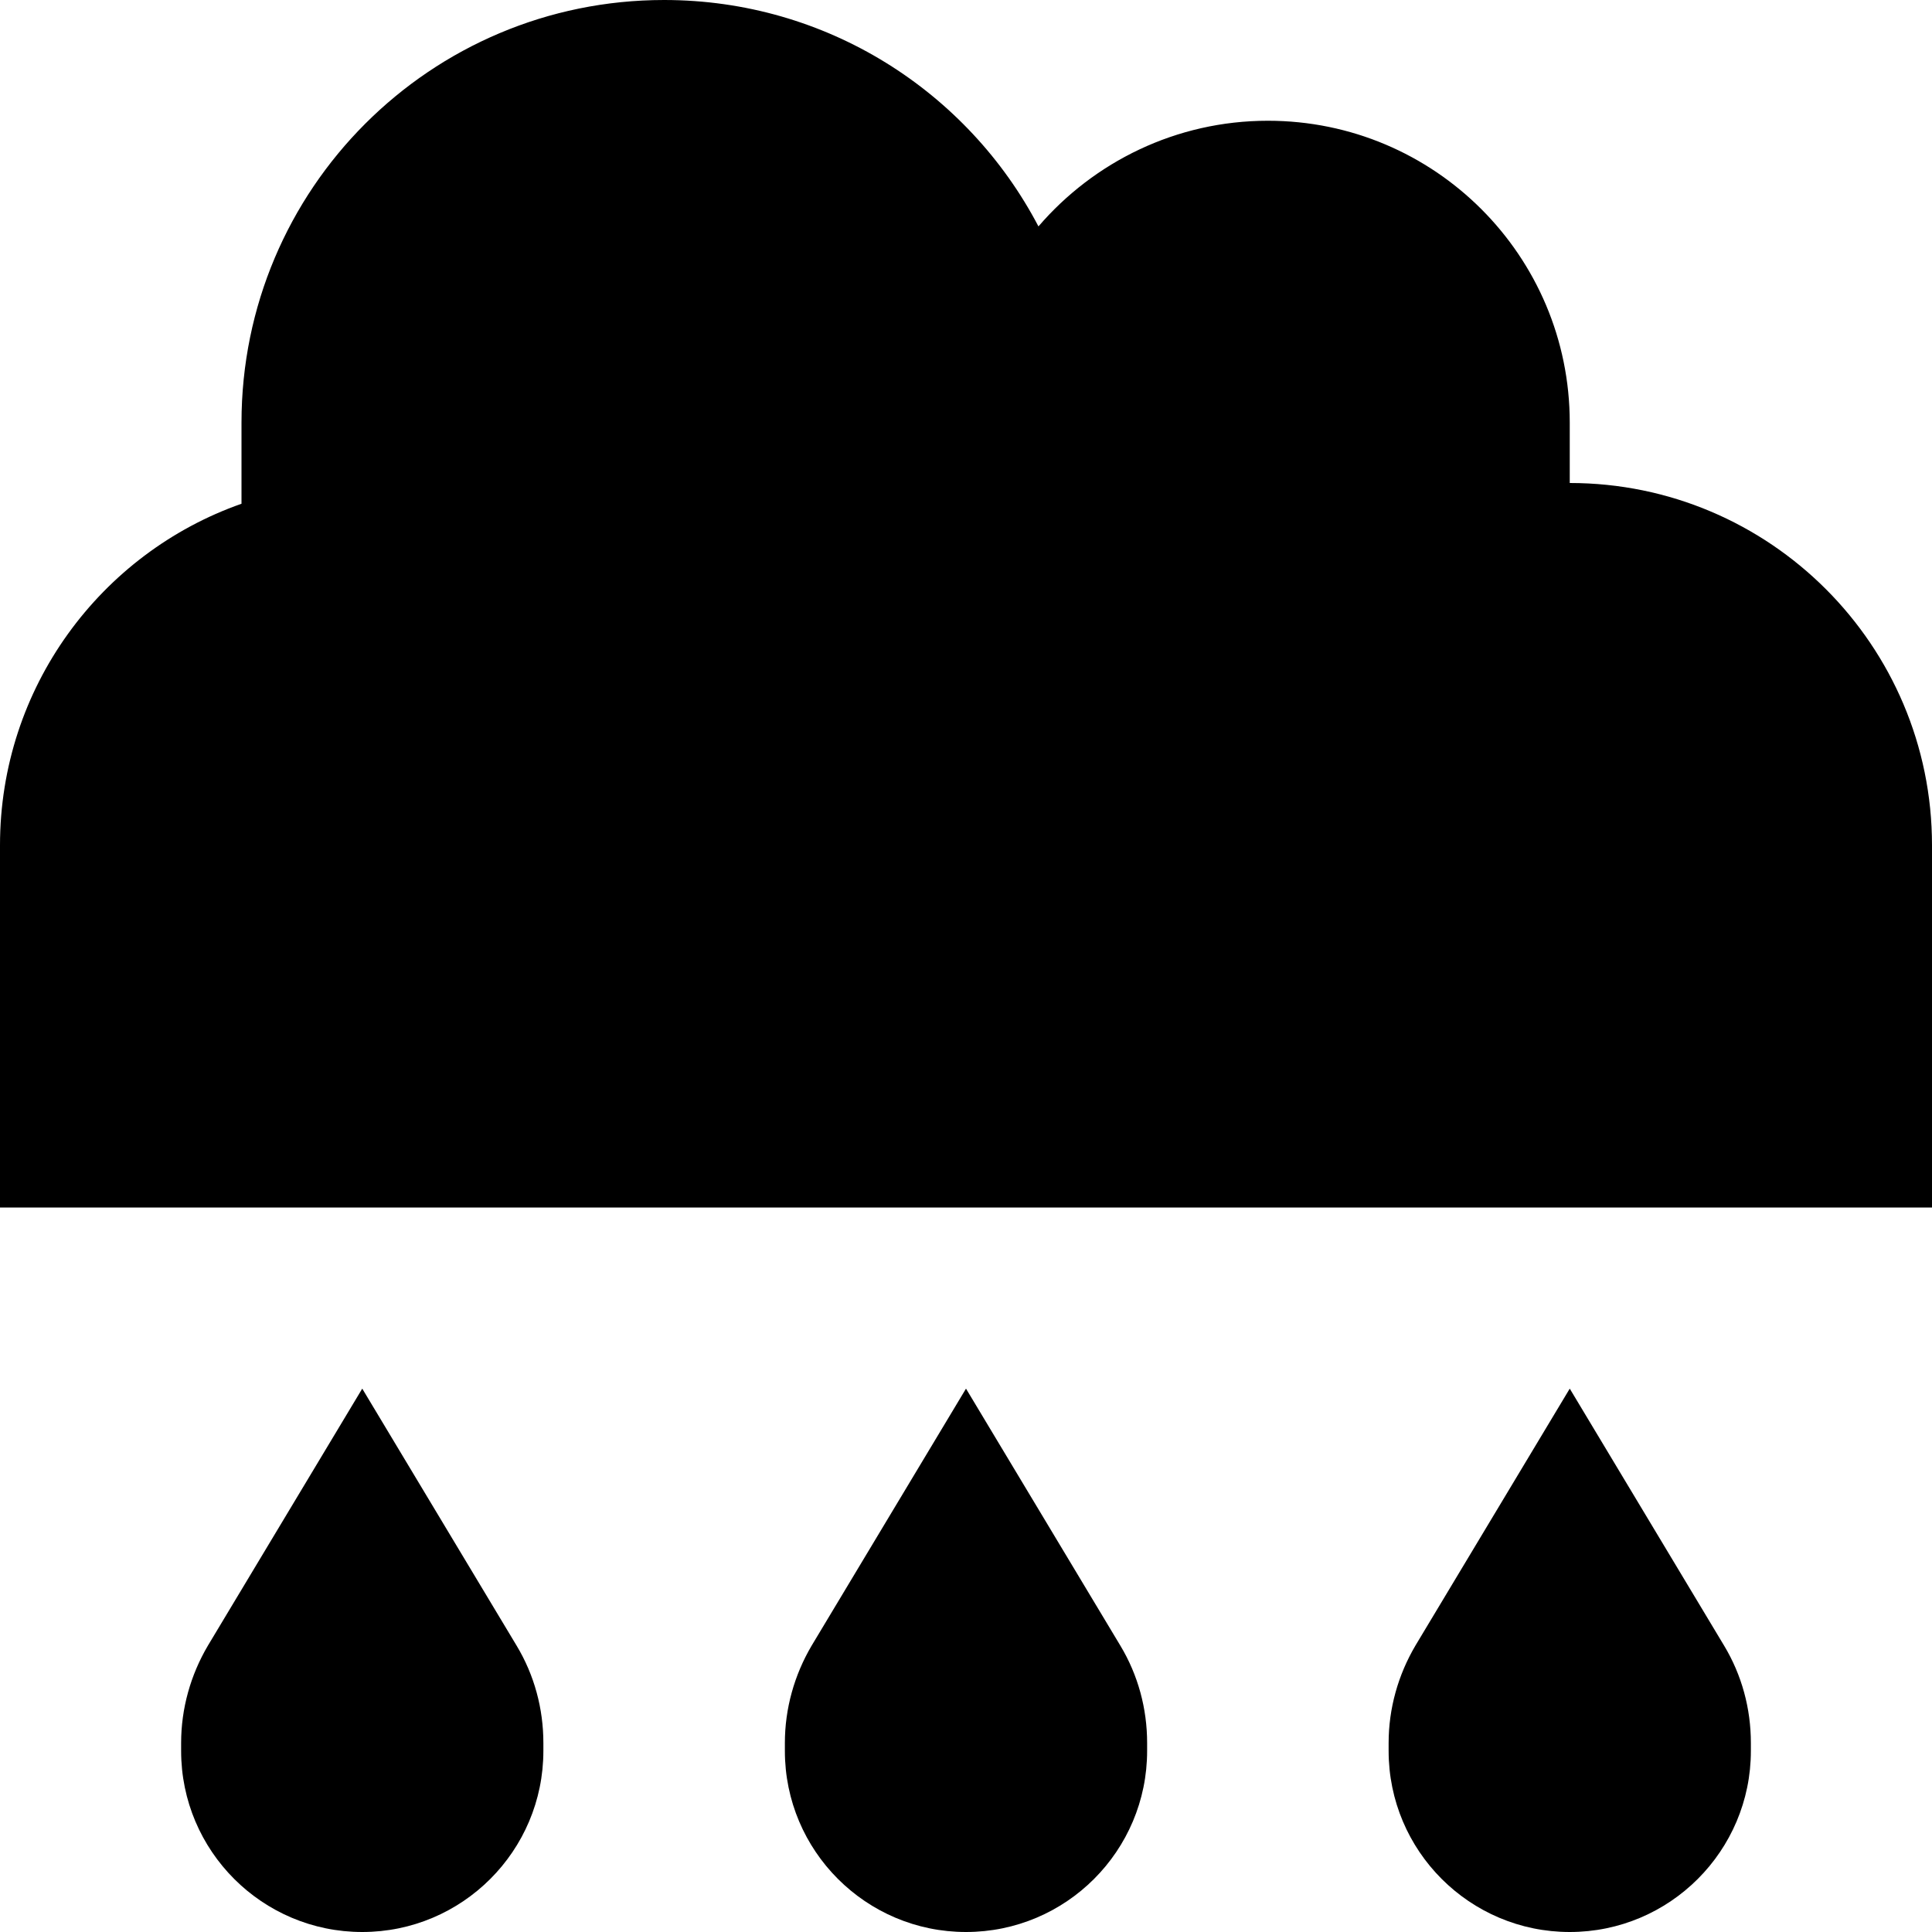
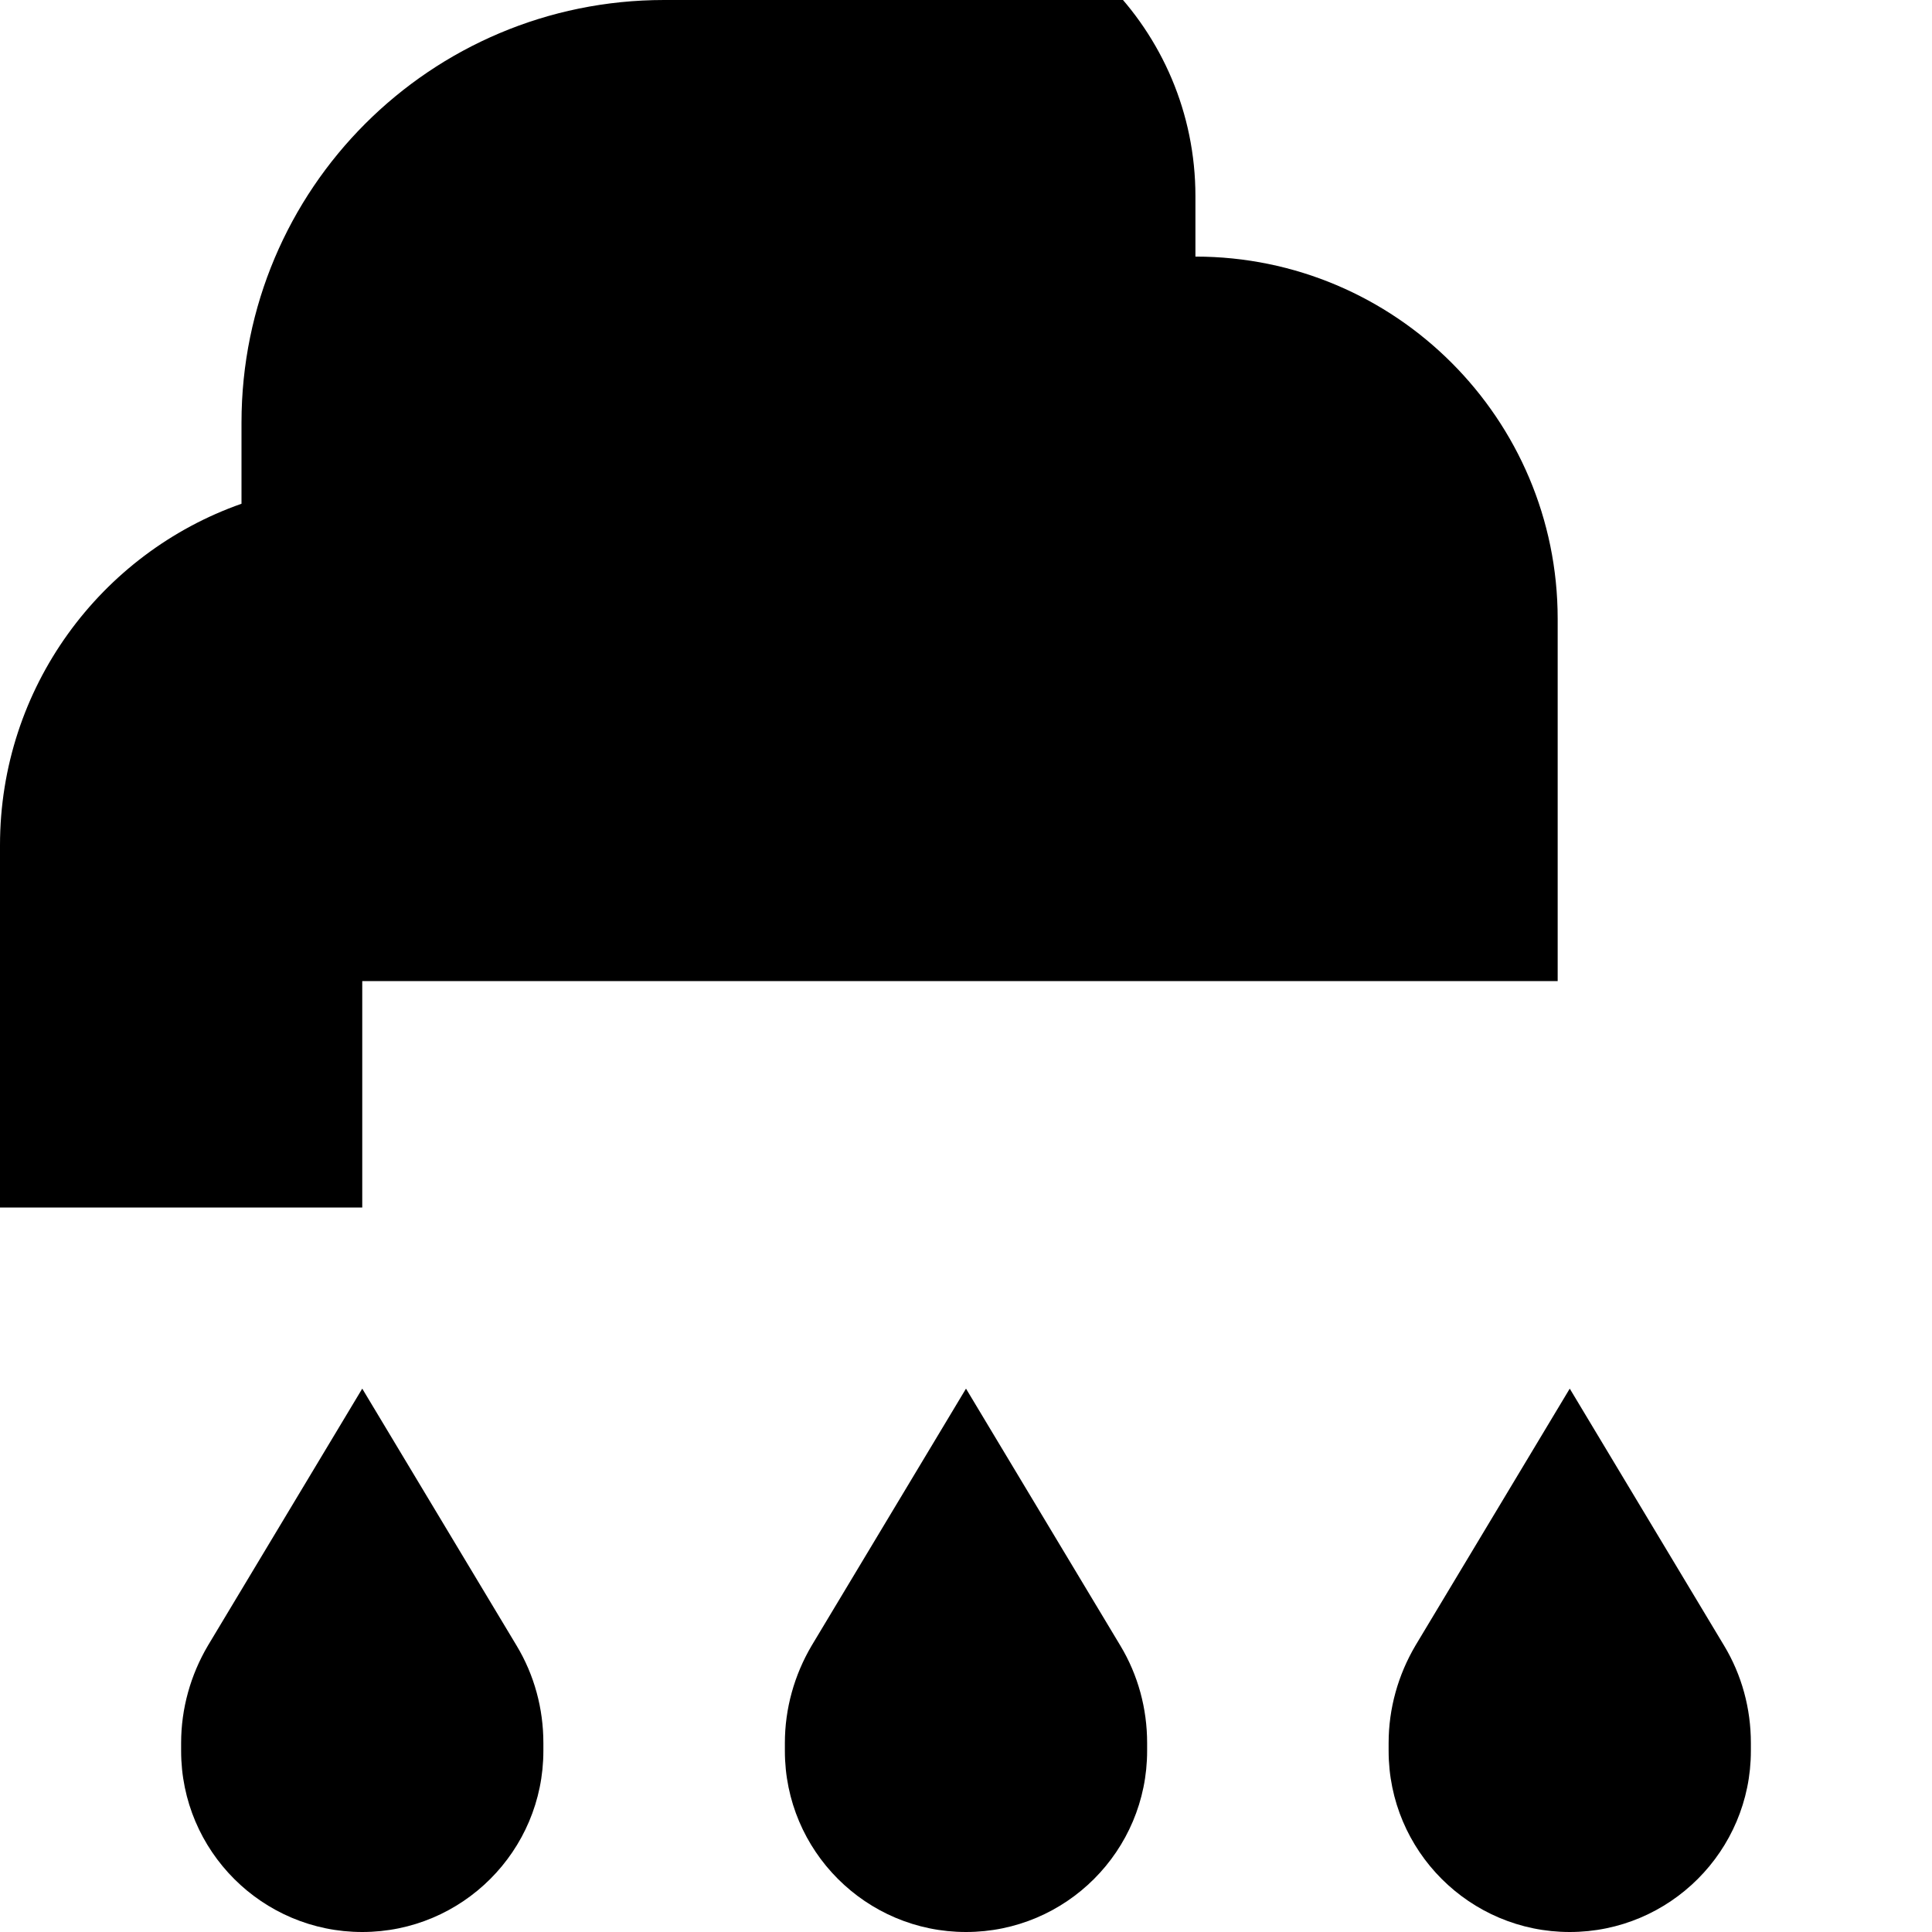
<svg xmlns="http://www.w3.org/2000/svg" viewBox="0 0 512 512">
-   <path d="M96 320H0V224c0-41.8 26.7-77.4 64-90.5V112C64 50.1 114.1 0 176 0c43.1 0 80.5 24.3 99.2 60c14.7-17.1 36.5-28 60.8-28c44.2 0 80 35.8 80 80v16c53 0 96 43 96 96v96H416 96zm0 48l40.9 68.1c4.7 7.8 7.1 16.7 7.1 25.8V464c0 26.5-21.5 48-48 48s-48-21.5-48-48v-2.1c0-9.1 2.5-18 7.1-25.8L96 368zm160 0l40.9 68.1c4.7 7.8 7.1 16.7 7.1 25.8V464c0 26.5-21.5 48-48 48s-48-21.5-48-48v-2.1c0-9.1 2.5-18 7.1-25.8L256 368zm119.1 68.1L416 368l40.9 68.1c4.7 7.8 7.1 16.7 7.1 25.8V464c0 26.5-21.5 48-48 48s-48-21.5-48-48v-2.1c0-9.1 2.5-18 7.1-25.8z" />
+   <path d="M96 320H0V224c0-41.8 26.7-77.4 64-90.5V112C64 50.1 114.1 0 176 0c14.7-17.1 36.5-28 60.8-28c44.2 0 80 35.8 80 80v16c53 0 96 43 96 96v96H416 96zm0 48l40.9 68.1c4.7 7.8 7.1 16.7 7.1 25.8V464c0 26.5-21.5 48-48 48s-48-21.5-48-48v-2.1c0-9.1 2.5-18 7.1-25.8L96 368zm160 0l40.9 68.1c4.7 7.8 7.1 16.7 7.1 25.8V464c0 26.5-21.5 48-48 48s-48-21.5-48-48v-2.1c0-9.1 2.5-18 7.1-25.8L256 368zm119.1 68.1L416 368l40.9 68.1c4.7 7.8 7.1 16.7 7.1 25.8V464c0 26.5-21.5 48-48 48s-48-21.5-48-48v-2.1c0-9.1 2.5-18 7.1-25.8z" />
</svg>